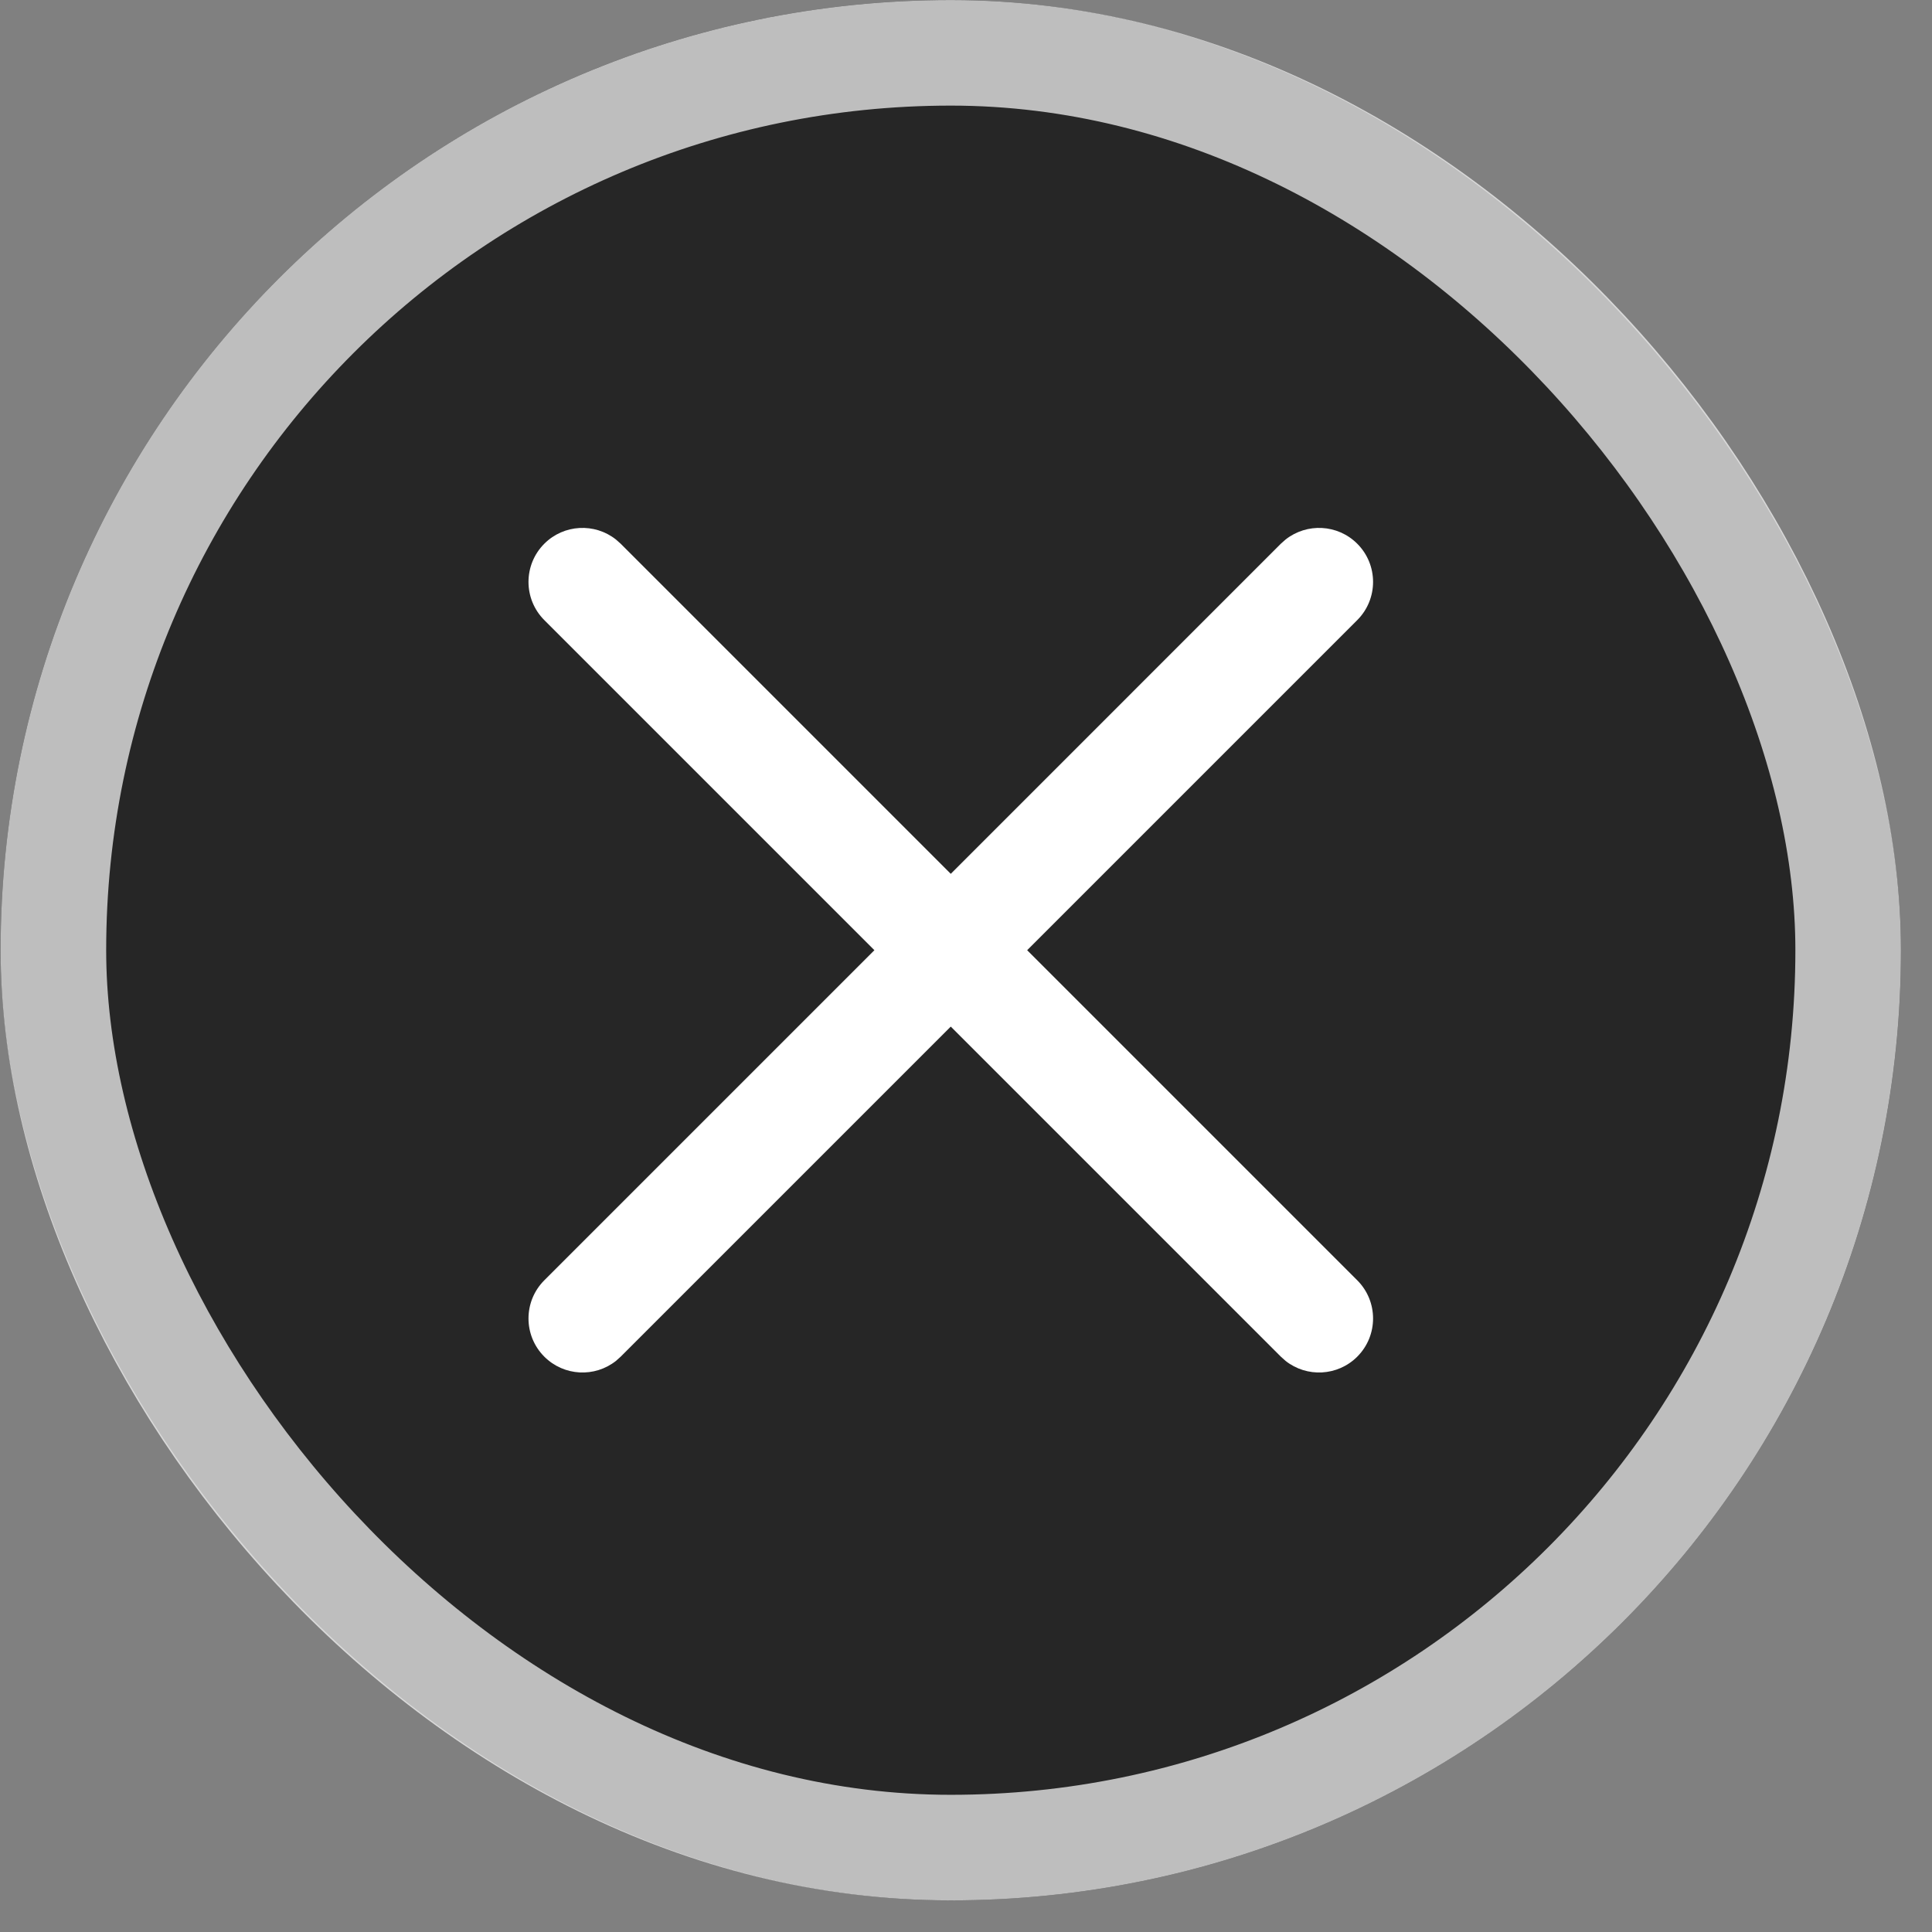
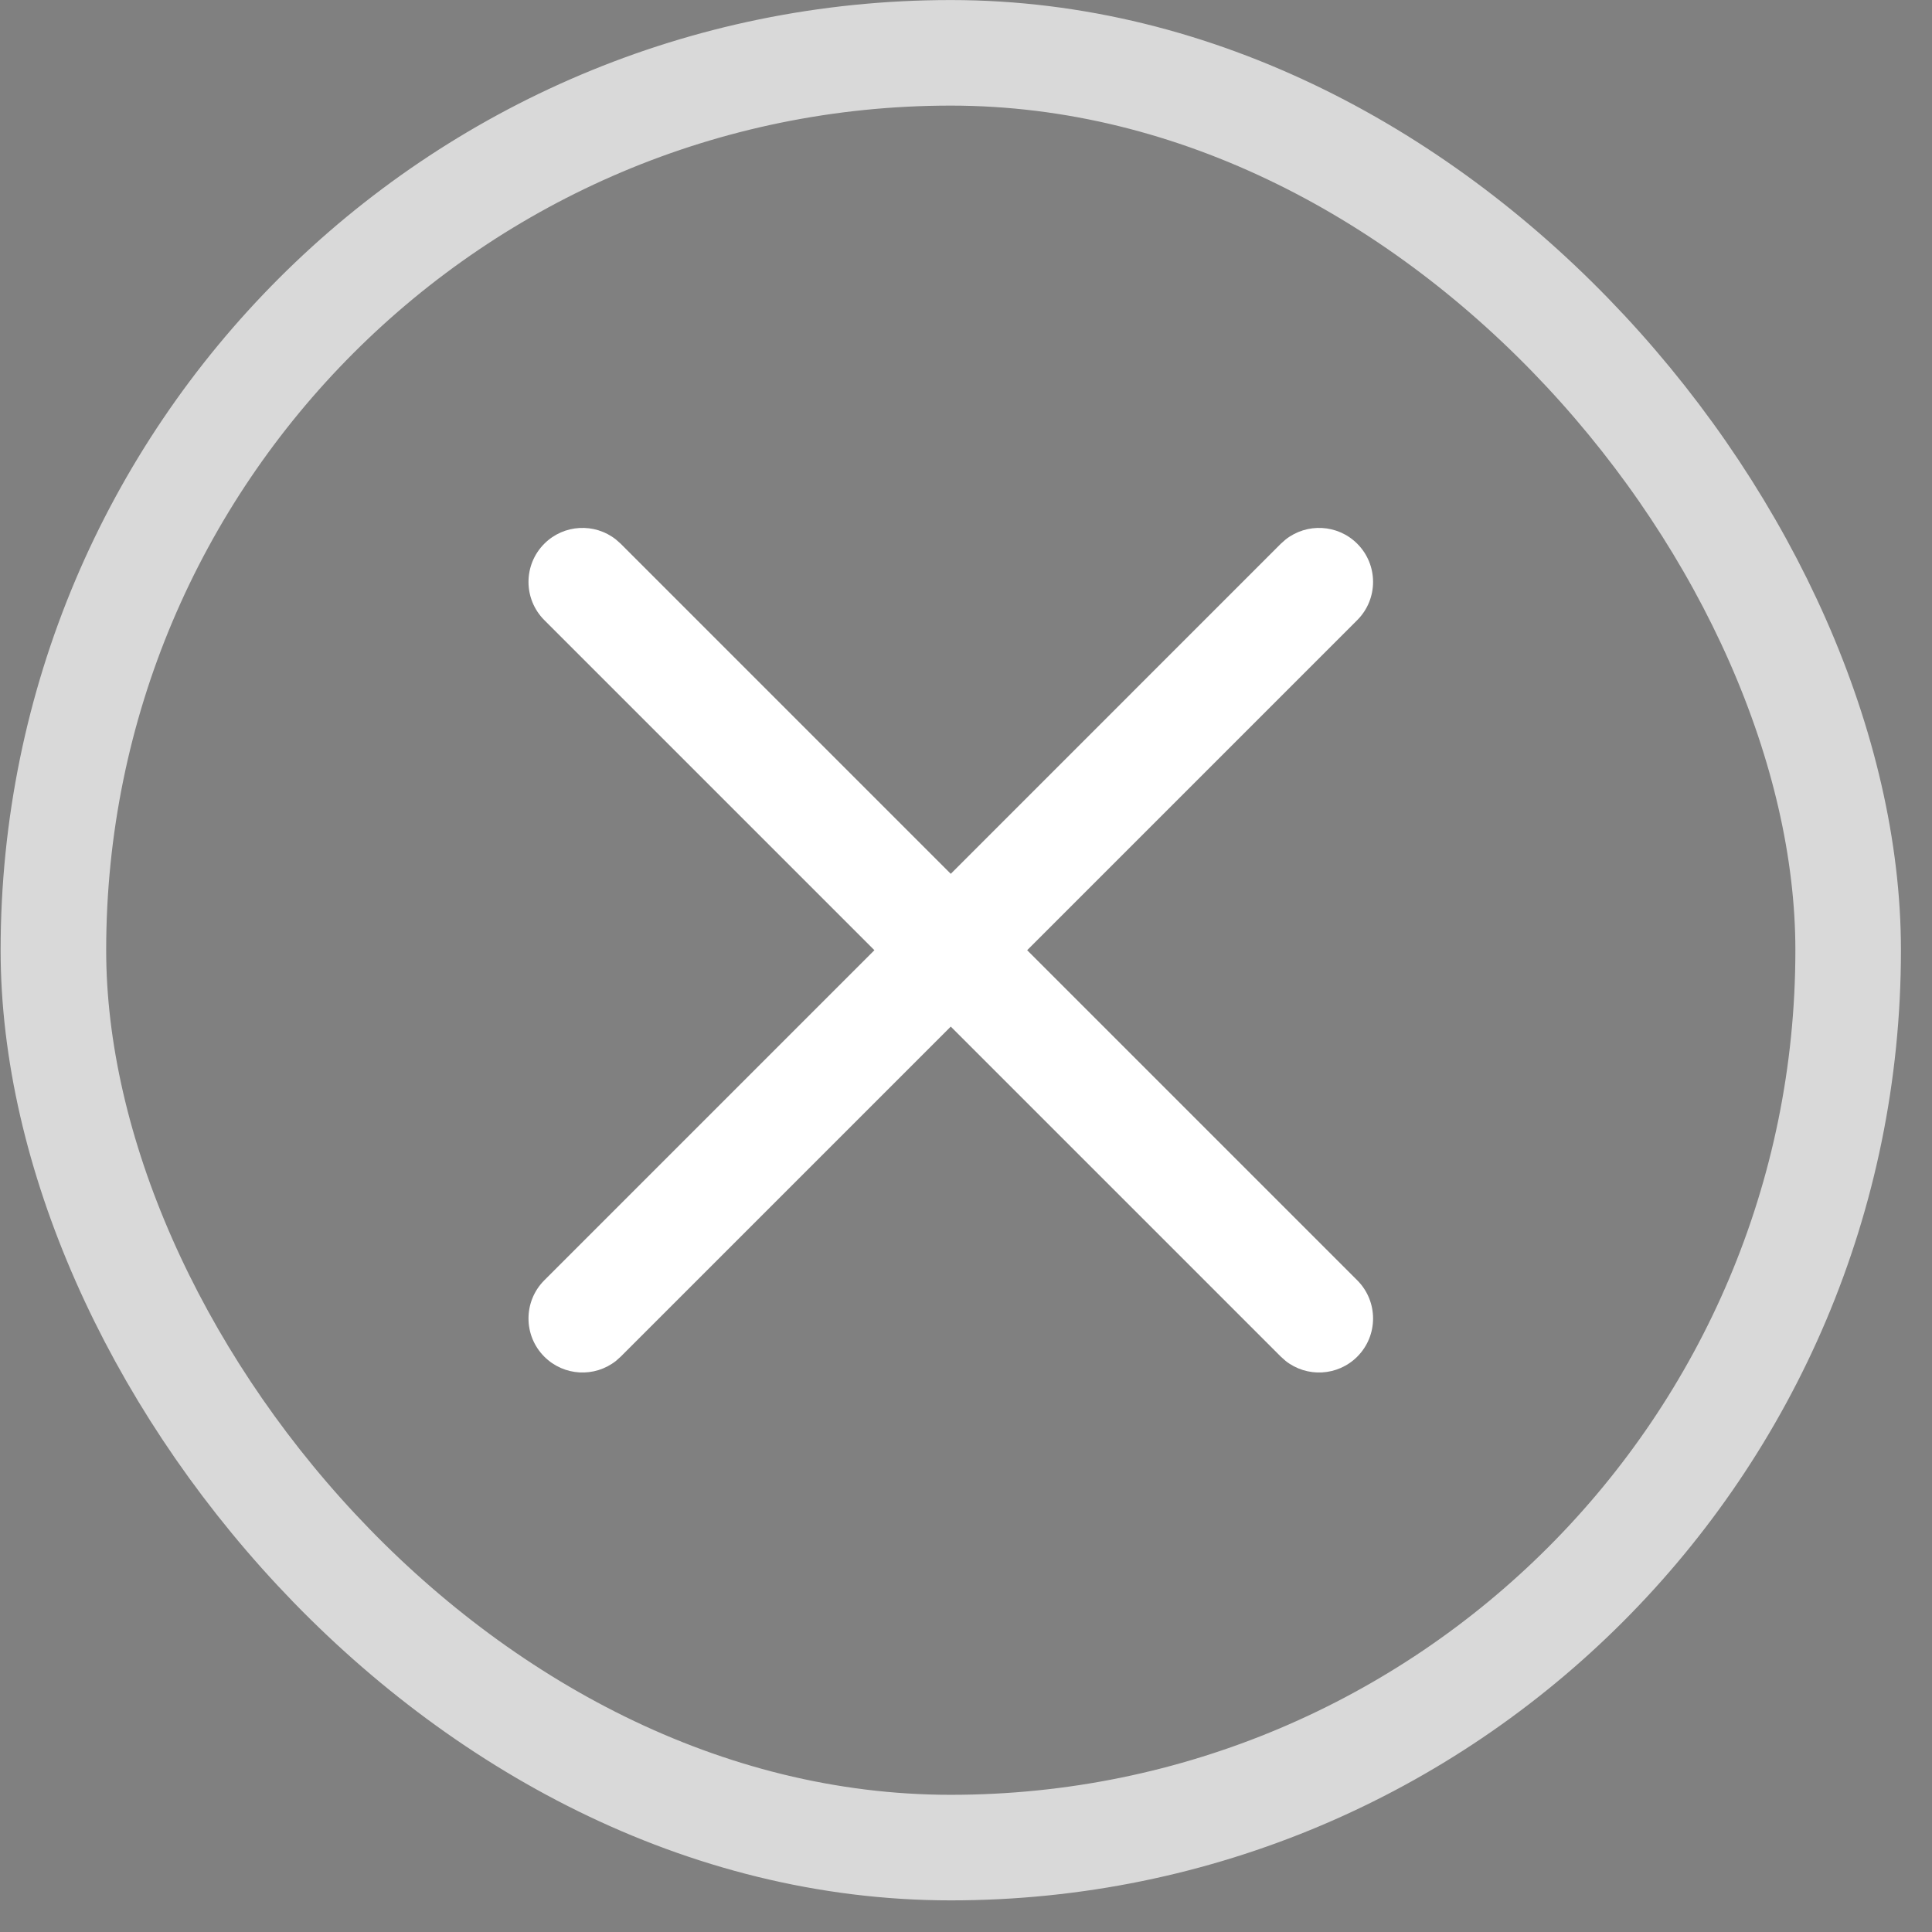
<svg xmlns="http://www.w3.org/2000/svg" width="61" height="61" viewBox="0 0 61 61" fill="none">
  <rect x="0" y="0" width="61" height="61" fill="#808080" stroke="none" />
-   <rect x="0.02" y="0.001" width="60" height="60" rx="30" fill="black" fill-opacity="0.7" />
  <path fill-rule="evenodd" clip-rule="evenodd" d="M19.448 17.035C18.779 16.505 17.804 16.549 17.186 17.167C16.52 17.833 16.52 18.913 17.186 19.579L27.608 30.001L17.186 40.423C16.52 41.089 16.52 42.169 17.186 42.835C17.804 43.453 18.779 43.498 19.448 42.968L19.597 42.835L30.019 32.413L40.441 42.835L40.59 42.968C41.26 43.498 42.235 43.453 42.853 42.835C43.519 42.169 43.519 41.089 42.853 40.423L32.431 30.001L42.853 19.579C43.519 18.913 43.519 17.833 42.853 17.167C42.235 16.549 41.26 16.505 40.59 17.035L40.441 17.167L30.019 27.59L19.597 17.167L19.448 17.035Z" fill="white" />
  <rect x="1.686" y="1.668" width="56.667" height="56.667" rx="28.333" stroke="white" stroke-opacity="0.7" stroke-width="3.333" />
</svg>